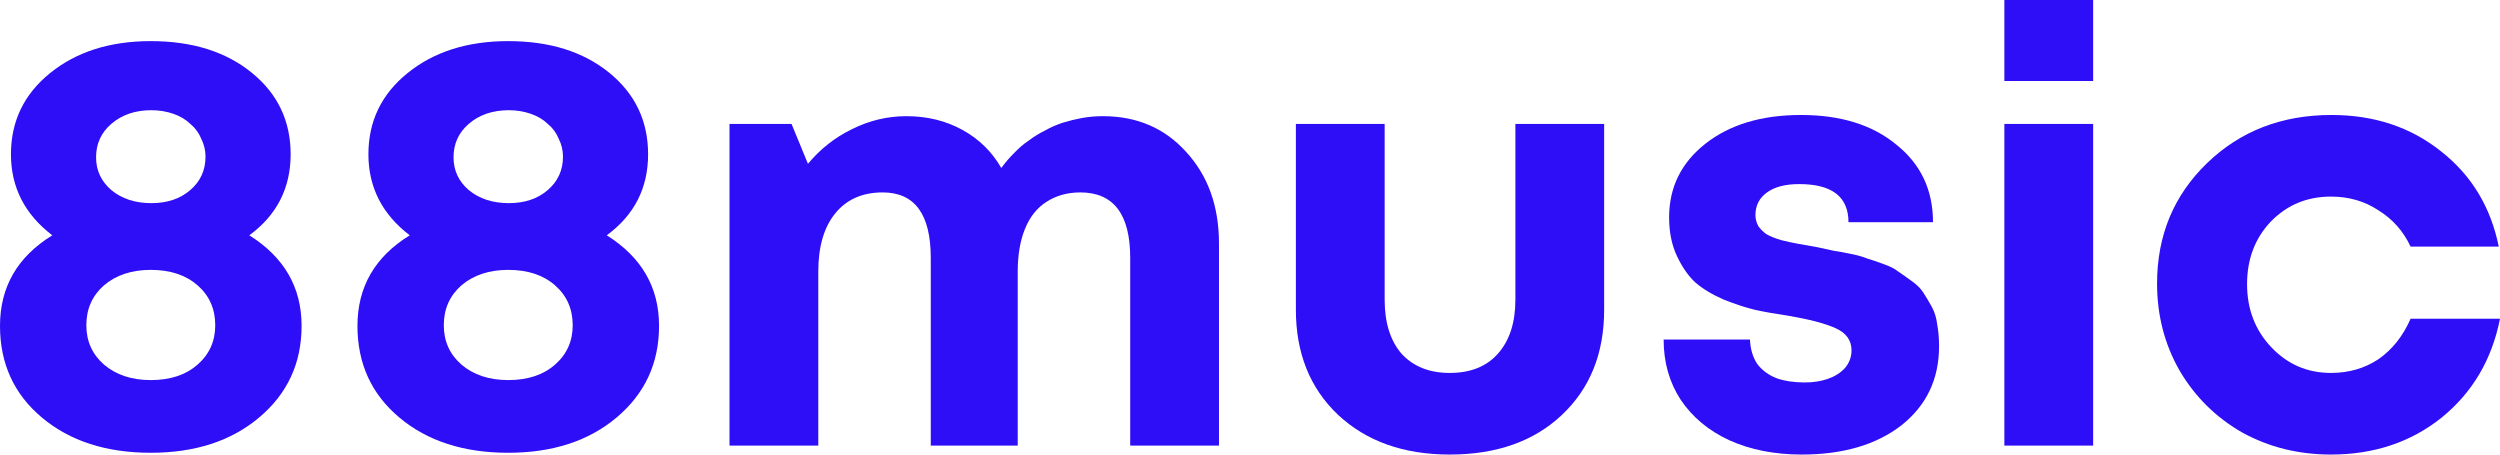
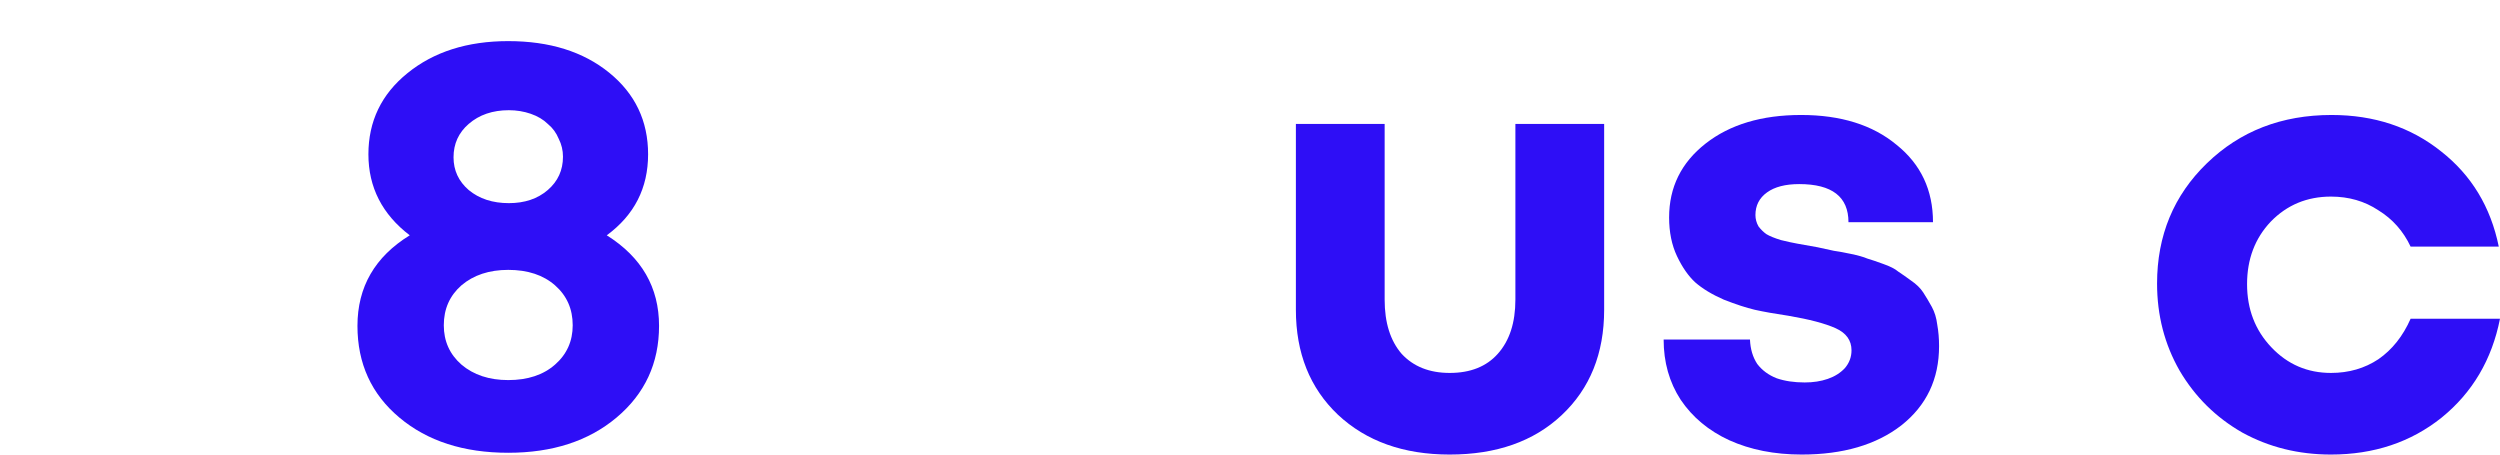
<svg xmlns="http://www.w3.org/2000/svg" viewBox="5200 4610 121 22" data-guides="{&quot;vertical&quot;:[],&quot;horizontal&quot;:[]}">
-   <path fill="#2e0ef6" stroke="none" fill-opacity="1" stroke-width="1" stroke-opacity="1" alignment-baseline="baseline" baseline-shift="baseline" font-size-adjust="none" id="tSvg3969588ea9" title="Path 1" d="M 5212.066 4621.389 C 5213.753 4622.447 5214.597 4623.908 5214.597 4625.772C 5214.597 4627.579 5213.91 4629.059 5212.537 4630.212C 5211.183 4631.347 5209.437 4631.914 5207.298 4631.914C 5205.14 4631.914 5203.384 4631.347 5202.031 4630.212C 5200.677 4629.078 5200 4627.598 5200 4625.772C 5200 4623.888 5200.844 4622.427 5202.531 4621.389C 5201.197 4620.371 5200.53 4619.063 5200.53 4617.468C 5200.53 4615.873 5201.158 4614.565 5202.413 4613.547C 5203.688 4612.509 5205.317 4611.99 5207.298 4611.99C 5209.3 4611.99 5210.928 4612.499 5212.184 4613.518C 5213.439 4614.537 5214.067 4615.853 5214.067 4617.468C 5214.067 4619.102 5213.4 4620.409 5212.066 4621.389ZM 5207.328 4615.334 C 5206.543 4615.334 5205.896 4615.555 5205.386 4615.997C 5204.895 4616.42 5204.65 4616.959 5204.65 4617.612C 5204.65 4618.247 5204.895 4618.775 5205.386 4619.198C 5205.896 4619.621 5206.543 4619.832 5207.328 4619.832C 5208.093 4619.832 5208.721 4619.621 5209.211 4619.198C 5209.702 4618.775 5209.947 4618.237 5209.947 4617.583C 5209.947 4617.276 5209.878 4616.987 5209.741 4616.718C 5209.623 4616.43 5209.447 4616.19 5209.211 4615.997C 5208.995 4615.786 5208.721 4615.623 5208.387 4615.507C 5208.054 4615.392 5207.701 4615.334 5207.328 4615.334ZM 5205.032 4627.646 C 5205.621 4628.146 5206.376 4628.396 5207.298 4628.396C 5208.24 4628.396 5208.995 4628.146 5209.564 4627.646C 5210.133 4627.147 5210.418 4626.512 5210.418 4625.743C 5210.418 4624.955 5210.133 4624.311 5209.564 4623.811C 5208.995 4623.312 5208.24 4623.062 5207.298 4623.062C 5206.376 4623.062 5205.621 4623.312 5205.032 4623.811C 5204.463 4624.311 5204.179 4624.955 5204.179 4625.743C 5204.179 4626.512 5204.463 4627.147 5205.032 4627.646Z" />
  <path fill="#2e0ef6" stroke="none" fill-opacity="1" stroke-width="1" stroke-opacity="1" alignment-baseline="baseline" baseline-shift="baseline" font-size-adjust="none" id="tSvg121d2d9d70e" title="Path 2" d="M 5229.367 4621.389 C 5231.054 4622.447 5231.898 4623.908 5231.898 4625.772C 5231.898 4627.579 5231.211 4629.059 5229.838 4630.212C 5228.484 4631.347 5226.738 4631.914 5224.599 4631.914C 5222.441 4631.914 5220.685 4631.347 5219.332 4630.212C 5217.978 4629.078 5217.301 4627.598 5217.301 4625.772C 5217.301 4623.888 5218.145 4622.427 5219.832 4621.389C 5218.498 4620.371 5217.831 4619.063 5217.831 4617.468C 5217.831 4615.873 5218.459 4614.565 5219.714 4613.547C 5220.989 4612.509 5222.618 4611.99 5224.599 4611.99C 5226.601 4611.99 5228.229 4612.499 5229.485 4613.518C 5230.74 4614.537 5231.368 4615.853 5231.368 4617.468C 5231.368 4619.102 5230.701 4620.409 5229.367 4621.389ZM 5224.629 4615.334 C 5223.844 4615.334 5223.197 4615.555 5222.686 4615.997C 5222.196 4616.42 5221.951 4616.959 5221.951 4617.612C 5221.951 4618.247 5222.196 4618.775 5222.686 4619.198C 5223.197 4619.621 5223.844 4619.832 5224.629 4619.832C 5225.394 4619.832 5226.022 4619.621 5226.512 4619.198C 5227.003 4618.775 5227.248 4618.237 5227.248 4617.583C 5227.248 4617.276 5227.179 4616.987 5227.042 4616.718C 5226.924 4616.43 5226.748 4616.19 5226.512 4615.997C 5226.297 4615.786 5226.022 4615.623 5225.688 4615.507C 5225.355 4615.392 5225.002 4615.334 5224.629 4615.334ZM 5222.333 4627.646 C 5222.922 4628.146 5223.677 4628.396 5224.599 4628.396C 5225.541 4628.396 5226.297 4628.146 5226.865 4627.646C 5227.434 4627.147 5227.719 4626.512 5227.719 4625.743C 5227.719 4624.955 5227.434 4624.311 5226.865 4623.811C 5226.297 4623.312 5225.541 4623.062 5224.599 4623.062C 5223.677 4623.062 5222.922 4623.312 5222.333 4623.811C 5221.764 4624.311 5221.48 4624.955 5221.48 4625.743C 5221.48 4626.512 5221.764 4627.147 5222.333 4627.646Z" />
-   <path fill="#2e0ef6" stroke="none" fill-opacity="1" stroke-width="1" stroke-opacity="1" alignment-baseline="baseline" baseline-shift="baseline" font-size-adjust="none" id="tSvg7dcbbadf08" title="Path 3" d="M 5253.378 4615.623 C 5255.026 4615.623 5256.37 4616.199 5257.409 4617.353C 5258.469 4618.506 5258.999 4619.986 5258.999 4621.793C 5258.999 4625.051 5258.999 4628.309 5258.999 4631.568C 5257.566 4631.568 5256.134 4631.568 5254.702 4631.568C 5254.702 4628.54 5254.702 4625.513 5254.702 4622.485C 5254.702 4620.371 5253.898 4619.313 5252.289 4619.313C 5251.661 4619.313 5251.112 4619.467 5250.641 4619.775C 5250.19 4620.063 5249.846 4620.496 5249.611 4621.072C 5249.375 4621.649 5249.258 4622.341 5249.258 4623.148C 5249.258 4625.955 5249.258 4628.761 5249.258 4631.568C 5247.855 4631.568 5246.452 4631.568 5245.049 4631.568C 5245.049 4628.54 5245.049 4625.513 5245.049 4622.485C 5245.049 4620.371 5244.274 4619.313 5242.724 4619.313C 5241.743 4619.313 5240.978 4619.65 5240.429 4620.323C 5239.88 4620.995 5239.605 4621.937 5239.605 4623.148C 5239.605 4625.955 5239.605 4628.761 5239.605 4631.568C 5238.173 4631.568 5236.741 4631.568 5235.308 4631.568C 5235.308 4626.378 5235.308 4621.188 5235.308 4615.997C 5236.309 4615.997 5237.31 4615.997 5238.31 4615.997C 5238.575 4616.641 5238.84 4617.285 5239.105 4617.929C 5239.693 4617.218 5240.4 4616.661 5241.224 4616.257C 5242.067 4615.834 5242.95 4615.623 5243.872 4615.623C 5244.873 4615.623 5245.775 4615.844 5246.58 4616.286C 5247.384 4616.728 5248.012 4617.343 5248.463 4618.131C 5248.659 4617.862 5248.865 4617.622 5249.081 4617.41C 5249.297 4617.18 5249.532 4616.978 5249.787 4616.805C 5250.042 4616.613 5250.307 4616.449 5250.582 4616.315C 5250.857 4616.161 5251.141 4616.036 5251.435 4615.94C 5251.749 4615.844 5252.063 4615.767 5252.377 4615.709C 5252.711 4615.651 5253.044 4615.623 5253.378 4615.623Z" />
  <path fill="#2e0ef6" stroke="none" fill-opacity="1" stroke-width="1" stroke-opacity="1" alignment-baseline="baseline" baseline-shift="baseline" font-size-adjust="none" id="tSvg3858e98287" title="Path 4" d="M 5275.581 4630.097 C 5274.227 4631.366 5272.422 4632 5270.166 4632C 5267.93 4632 5266.125 4631.356 5264.751 4630.068C 5263.398 4628.78 5262.721 4627.089 5262.721 4624.994C 5262.721 4621.995 5262.721 4618.996 5262.721 4615.997C 5264.153 4615.997 5265.585 4615.997 5267.017 4615.997C 5267.017 4618.833 5267.017 4621.668 5267.017 4624.503C 5267.017 4625.618 5267.292 4626.493 5267.841 4627.127C 5268.41 4627.742 5269.185 4628.05 5270.166 4628.05C 5271.167 4628.05 5271.942 4627.742 5272.491 4627.127C 5273.06 4626.493 5273.345 4625.618 5273.345 4624.503C 5273.345 4621.668 5273.345 4618.833 5273.345 4615.997C 5274.777 4615.997 5276.209 4615.997 5277.641 4615.997C 5277.641 4618.996 5277.641 4621.995 5277.641 4624.994C 5277.641 4627.108 5276.955 4628.809 5275.581 4630.097Z" />
  <path fill="#2e0ef6" stroke="none" fill-opacity="1" stroke-width="1" stroke-opacity="1" alignment-baseline="baseline" baseline-shift="baseline" font-size-adjust="none" id="tSvg11fa8b6e7a7" title="Path 5" d="M 5287.2 4632 C 5285.886 4632 5284.718 4631.769 5283.698 4631.308C 5282.698 4630.847 5281.913 4630.193 5281.344 4629.347C 5280.794 4628.502 5280.52 4627.531 5280.52 4626.435C 5281.913 4626.435 5283.306 4626.435 5284.699 4626.435C 5284.718 4626.897 5284.836 4627.291 5285.052 4627.617C 5285.287 4627.925 5285.601 4628.156 5285.993 4628.309C 5286.386 4628.444 5286.837 4628.511 5287.347 4628.511C 5287.759 4628.511 5288.132 4628.454 5288.466 4628.338C 5288.799 4628.223 5289.074 4628.05 5289.29 4627.819C 5289.505 4627.569 5289.613 4627.281 5289.613 4626.954C 5289.613 4626.474 5289.358 4626.118 5288.848 4625.887C 5288.338 4625.657 5287.573 4625.455 5286.553 4625.282C 5285.905 4625.186 5285.366 4625.09 5284.934 4624.994C 5284.522 4624.897 5284.022 4624.734 5283.433 4624.503C 5282.864 4624.254 5282.403 4623.975 5282.05 4623.667C 5281.717 4623.36 5281.422 4622.937 5281.167 4622.399C 5280.912 4621.86 5280.785 4621.236 5280.785 4620.524C 5280.785 4619.063 5281.373 4617.872 5282.55 4616.949C 5283.727 4616.026 5285.268 4615.565 5287.171 4615.565C 5289.093 4615.565 5290.633 4616.046 5291.791 4617.007C 5292.968 4617.949 5293.557 4619.198 5293.557 4620.755C 5292.193 4620.755 5290.83 4620.755 5289.466 4620.755C 5289.466 4619.525 5288.672 4618.91 5287.082 4618.91C 5286.415 4618.91 5285.895 4619.044 5285.523 4619.313C 5285.15 4619.582 5284.963 4619.948 5284.963 4620.409C 5284.963 4620.601 5285.013 4620.784 5285.111 4620.957C 5285.228 4621.111 5285.356 4621.236 5285.493 4621.332C 5285.65 4621.428 5285.886 4621.524 5286.199 4621.62C 5286.514 4621.697 5286.778 4621.755 5286.994 4621.793C 5287.21 4621.832 5287.534 4621.889 5287.965 4621.966C 5288.338 4622.043 5288.603 4622.101 5288.76 4622.139C 5288.917 4622.158 5289.182 4622.206 5289.554 4622.283C 5289.927 4622.36 5290.202 4622.437 5290.378 4622.514C 5290.575 4622.572 5290.83 4622.658 5291.144 4622.773C 5291.477 4622.889 5291.722 4623.014 5291.879 4623.148C 5292.056 4623.264 5292.262 4623.408 5292.497 4623.581C 5292.752 4623.754 5292.949 4623.946 5293.086 4624.157C 5293.223 4624.369 5293.361 4624.6 5293.498 4624.849C 5293.635 4625.099 5293.724 4625.388 5293.763 4625.714C 5293.822 4626.041 5293.851 4626.387 5293.851 4626.752C 5293.851 4628.348 5293.243 4629.626 5292.026 4630.587C 5290.81 4631.529 5289.201 4632 5287.2 4632Z" />
-   <path fill="#2e0ef6" stroke="none" fill-opacity="1" stroke-width="1" stroke-opacity="1" alignment-baseline="baseline" baseline-shift="baseline" font-size-adjust="none" id="tSvg9422f1d74c" title="Path 6" d="M 5297.011 4613.921 C 5297.011 4612.614 5297.011 4611.307 5297.011 4610C 5298.444 4610 5299.876 4610 5301.308 4610C 5301.308 4611.307 5301.308 4612.614 5301.308 4613.921C 5299.876 4613.921 5298.444 4613.921 5297.011 4613.921ZM 5297.011 4631.568 C 5297.011 4626.378 5297.011 4621.188 5297.011 4615.997C 5298.444 4615.997 5299.876 4615.997 5301.308 4615.997C 5301.308 4621.188 5301.308 4626.378 5301.308 4631.568C 5299.876 4631.568 5298.444 4631.568 5297.011 4631.568Z" />
  <path fill="#2e0ef6" stroke="none" fill-opacity="1" stroke-width="1" stroke-opacity="1" alignment-baseline="baseline" baseline-shift="baseline" font-size-adjust="none" id="tSvg11a444d1d86" title="Path 7" d="M 5312.819 4632 C 5311.249 4632 5309.817 4631.645 5308.522 4630.933C 5307.247 4630.203 5306.236 4629.203 5305.491 4627.935C 5304.765 4626.666 5304.402 4625.263 5304.402 4623.725C 5304.402 4621.399 5305.206 4619.458 5306.815 4617.901C 5308.424 4616.343 5310.435 4615.565 5312.848 4615.565C 5314.908 4615.565 5316.674 4616.151 5318.145 4617.324C 5319.617 4618.477 5320.549 4620.015 5320.941 4621.937C 5319.519 4621.937 5318.096 4621.937 5316.674 4621.937C 5316.321 4621.188 5315.801 4620.601 5315.114 4620.178C 5314.447 4619.736 5313.682 4619.515 5312.819 4619.515C 5311.661 4619.515 5310.69 4619.919 5309.905 4620.726C 5309.14 4621.534 5308.758 4622.543 5308.758 4623.754C 5308.758 4624.965 5309.15 4625.984 5309.935 4626.81C 5310.719 4627.637 5311.681 4628.05 5312.819 4628.05C 5313.682 4628.05 5314.447 4627.829 5315.114 4627.387C 5315.781 4626.925 5316.301 4626.272 5316.674 4625.426C 5318.116 4625.426 5319.558 4625.426 5321 4625.426C 5320.608 4627.406 5319.666 4629.001 5318.175 4630.212C 5316.684 4631.404 5314.898 4632 5312.819 4632Z" />
  <defs />
</svg>